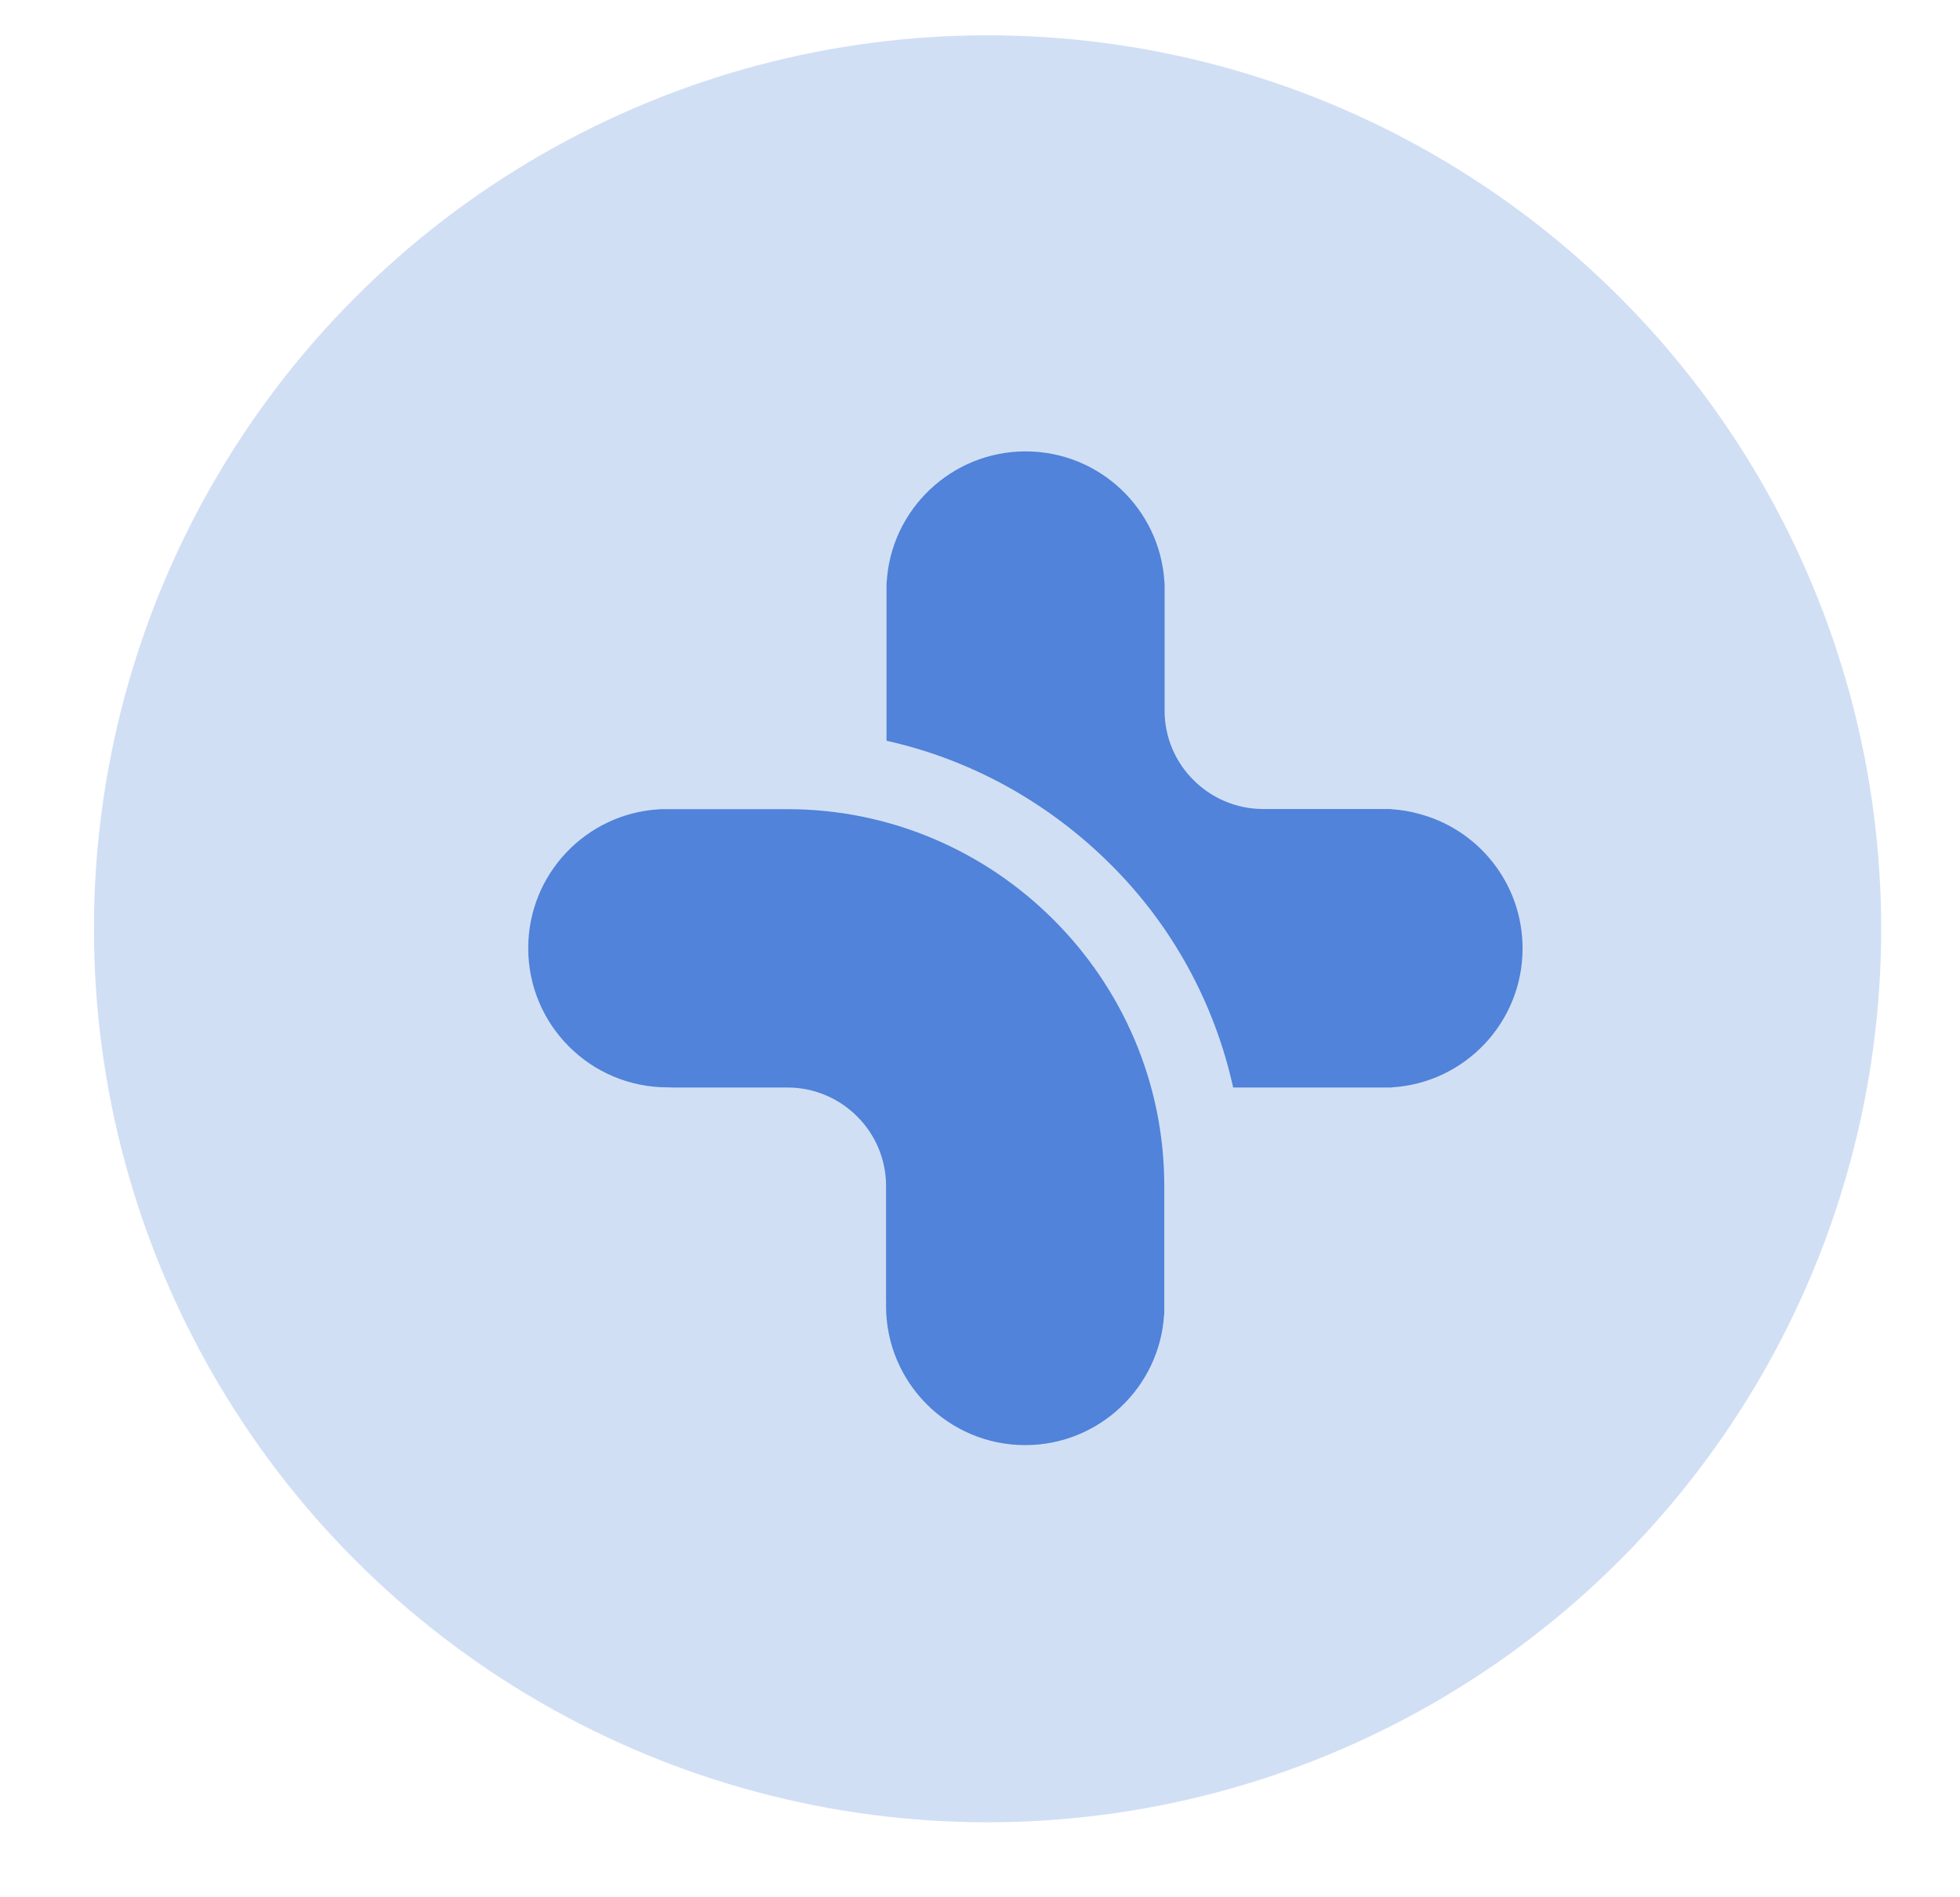
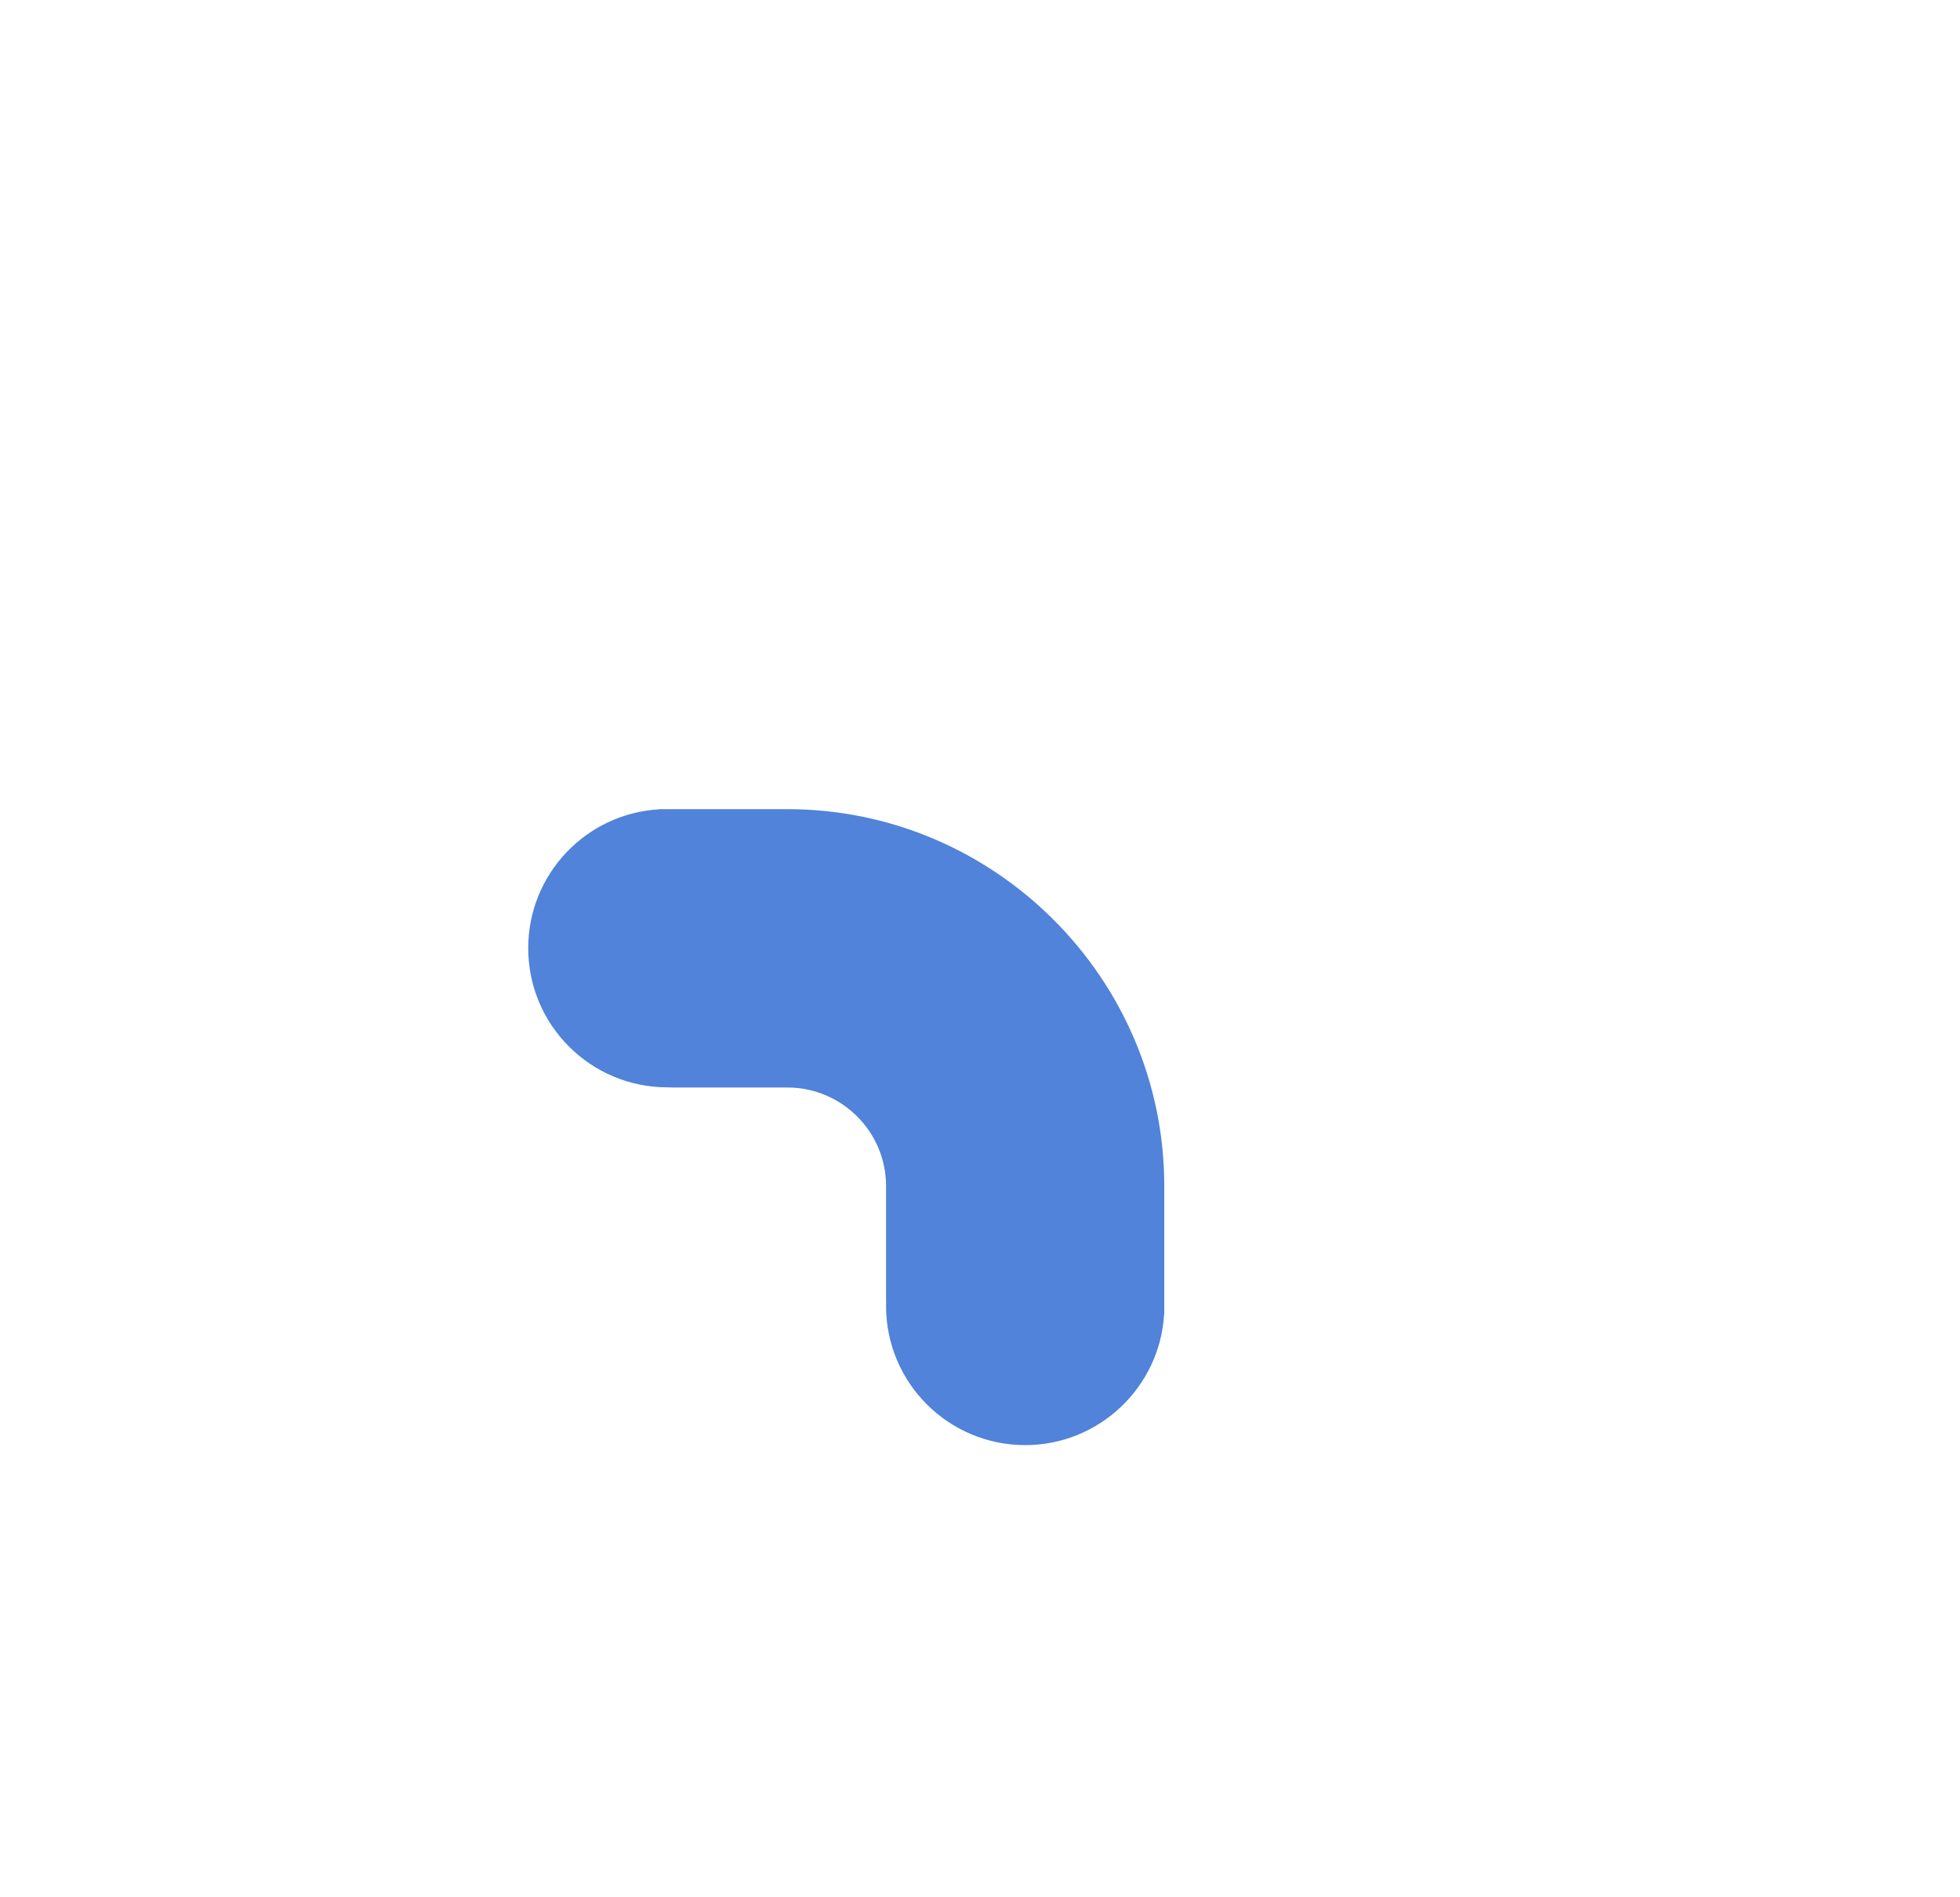
<svg xmlns="http://www.w3.org/2000/svg" version="1.1" id="Camada_1" x="0px" y="0px" viewBox="0 0 1243.4 1203.4" style="enable-background:new 0 0 1243.4 1203.4;" xml:space="preserve">
  <style type="text/css">
	.st0{fill:#D1DFF5;}
	.st1{fill-rule:evenodd;clip-rule:evenodd;fill:#5083D9;}
</style>
-   <circle class="st0" cx="626.5" cy="589.3" r="566.9" />
  <g>
    <path class="st1" d="M423.4,689.9c-48.7,0-88.3-39.5-88.3-88.3c0-47,36.7-85.4,83-88.1v-0.1h5.3l0,0l0,0h76.2   c65.6,0,125.4,26.8,168.7,70.1l0.1,0.1l0.1,0.1l0,0c43.3,43.3,70.1,103.1,70.1,168.7v76.2l0,0l0,0v5.3h-0.1   c-2.7,46.2-41.2,83-88.1,83c-48.7,0-88.3-39.5-88.3-88.3c0-1,0-2,0.1-3h-0.1v-73.2c0-17.1-7-32.8-18.4-44.1   c-11.3-11.3-27-18.3-44.1-18.3h-73.2V690C425.4,689.9,424.4,689.9,423.4,689.9L423.4,689.9z" />
-     <path class="st1" d="M899.5,516.2c38.2,9.7,66.4,44.3,66.4,85.6c0,46.9-36.7,85.4-83,88.1v0.1h-5.3l0,0l0,0h-3.4h-24.9h-47.9H801   h-18.7c-11.8-53.5-38.7-103-78.3-142.1l-0.2-0.2c-39.4-39-88.3-65.9-141.4-77.7V451v-64.7v-8.6v-3l0,0l0,0v-5.3h0.1   c2.7-46.2,41.2-83,88.1-83l0,0l0,0c47,0,85.4,36.7,88.1,83h0.1v5.3l0,0l0,0v3v73.2c0,17.1,7,32.8,18.4,44.1   c11.3,11.3,27,18.3,44.1,18.3h73.2h2.6l0,0l0,0h5.3v0.1C888.4,513.8,894.1,514.7,899.5,516.2L899.5,516.2z" />
  </g>
</svg>